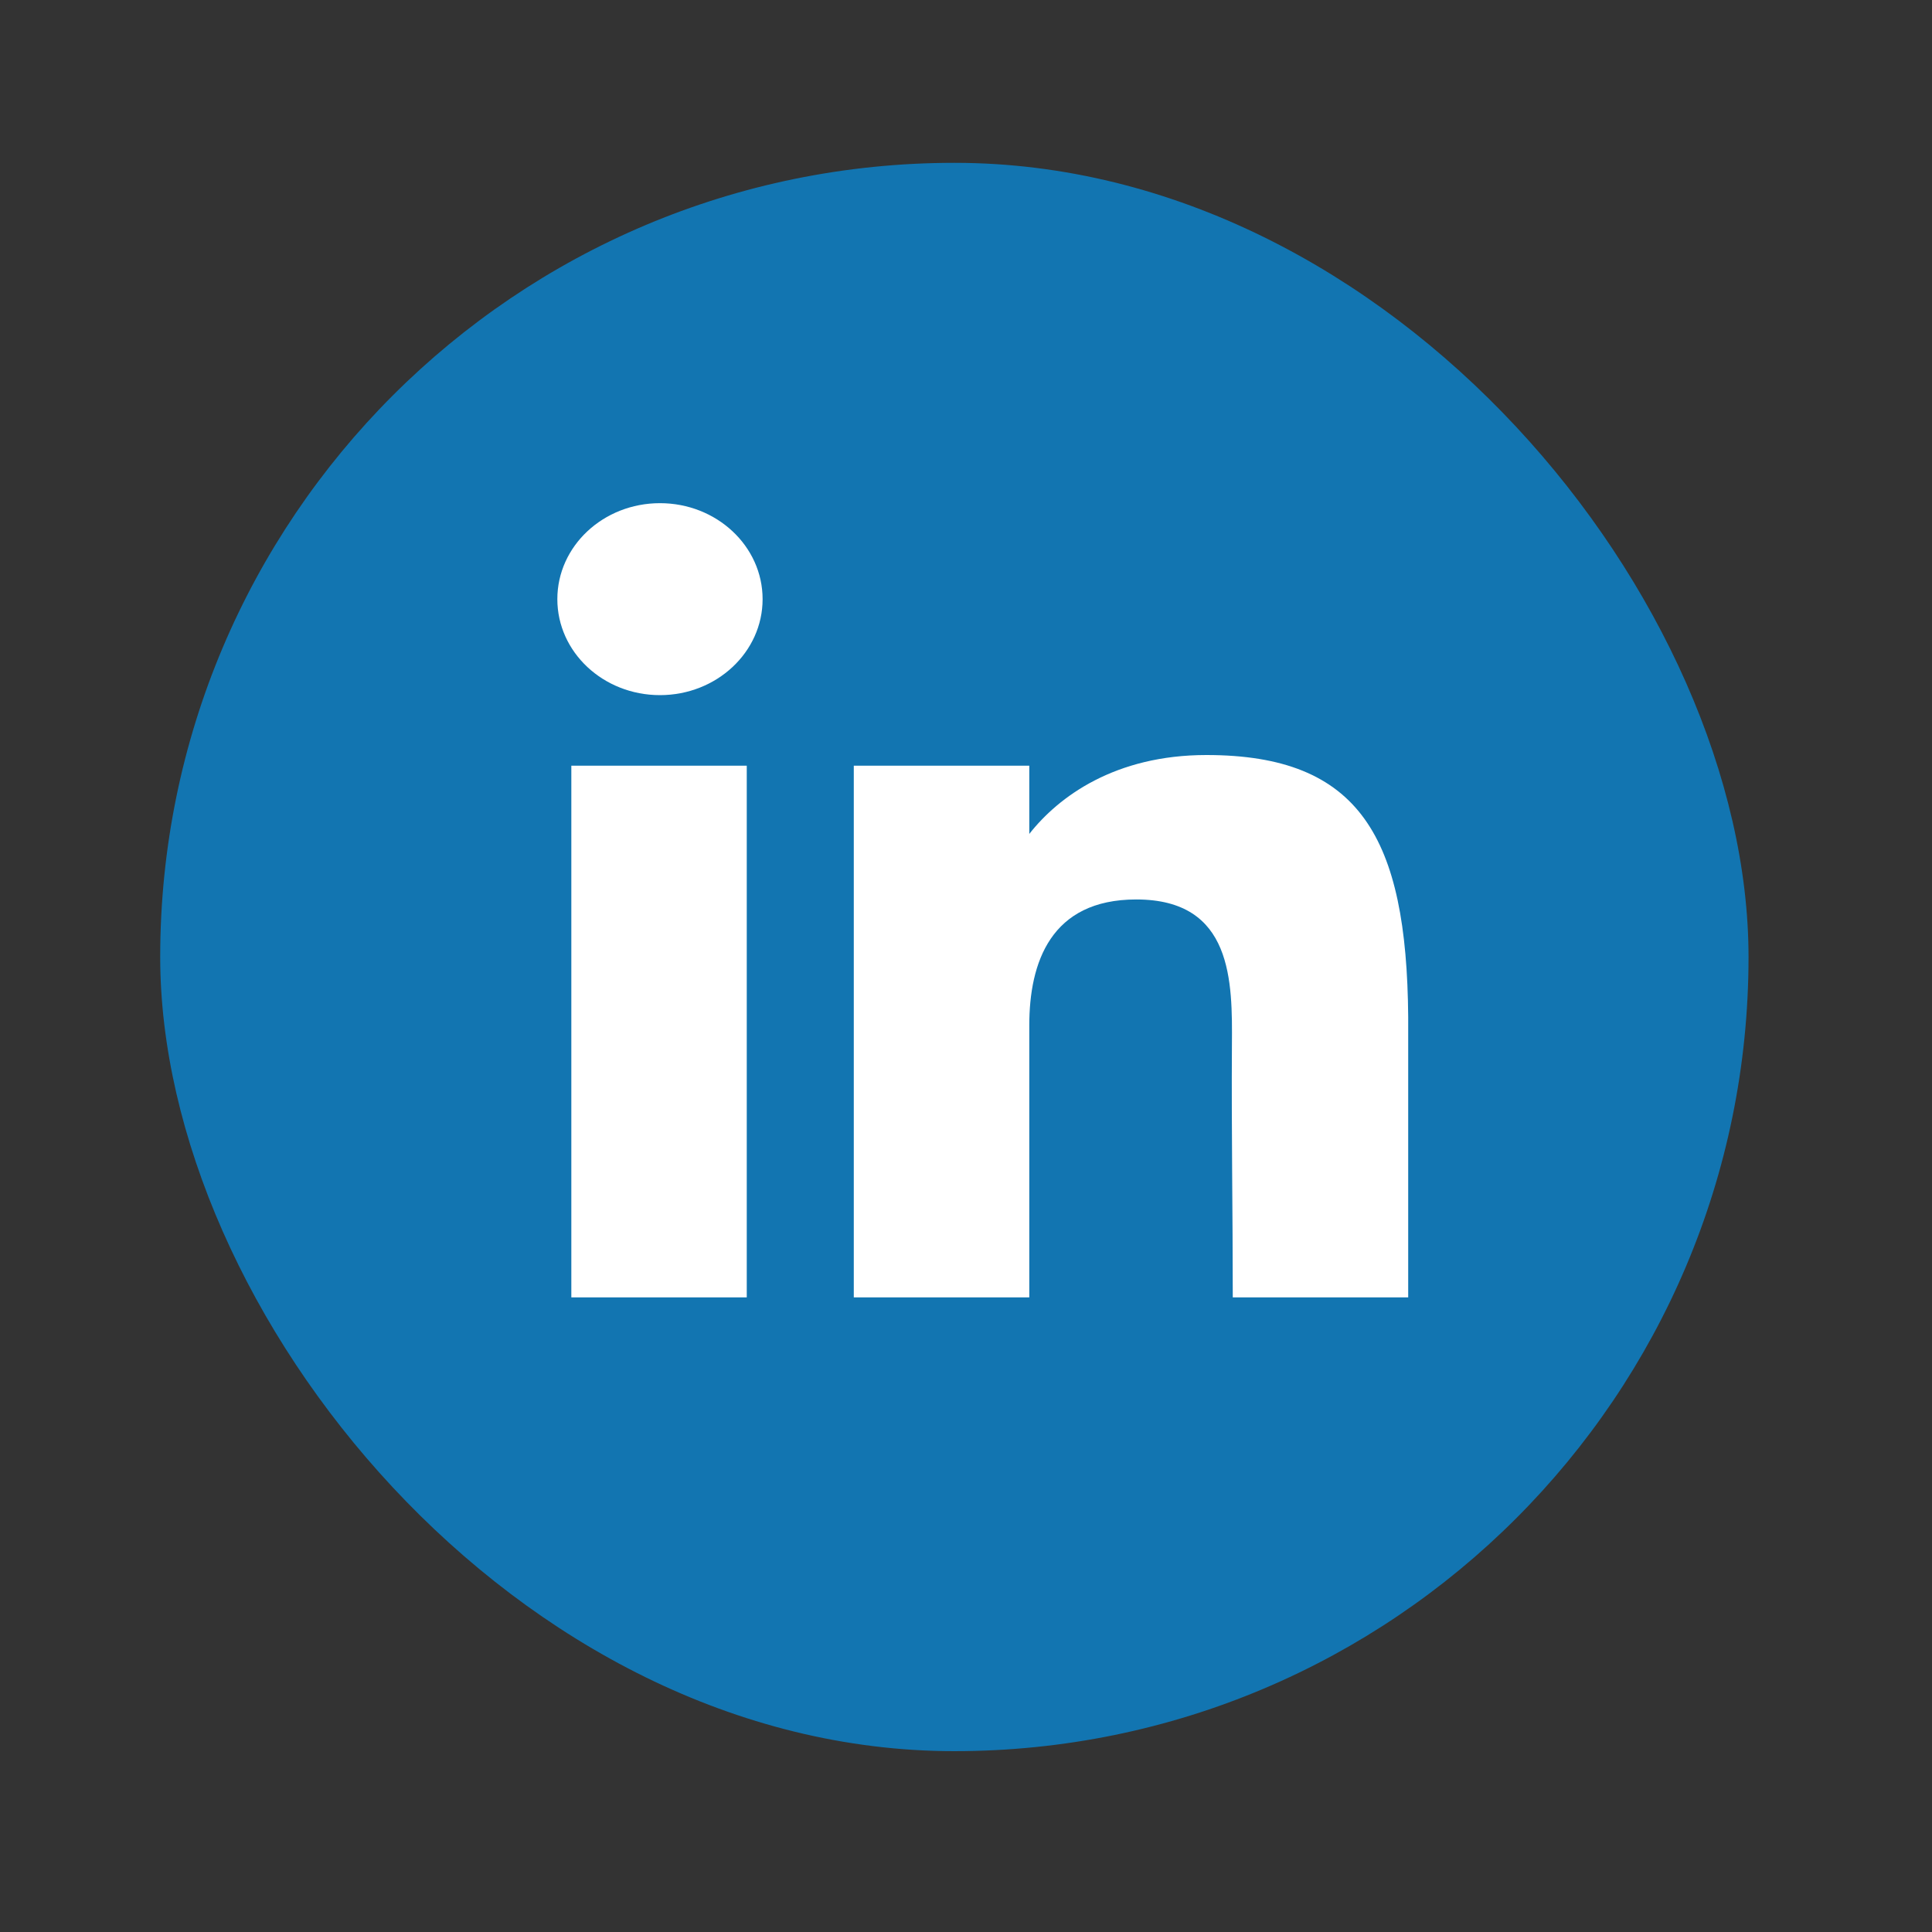
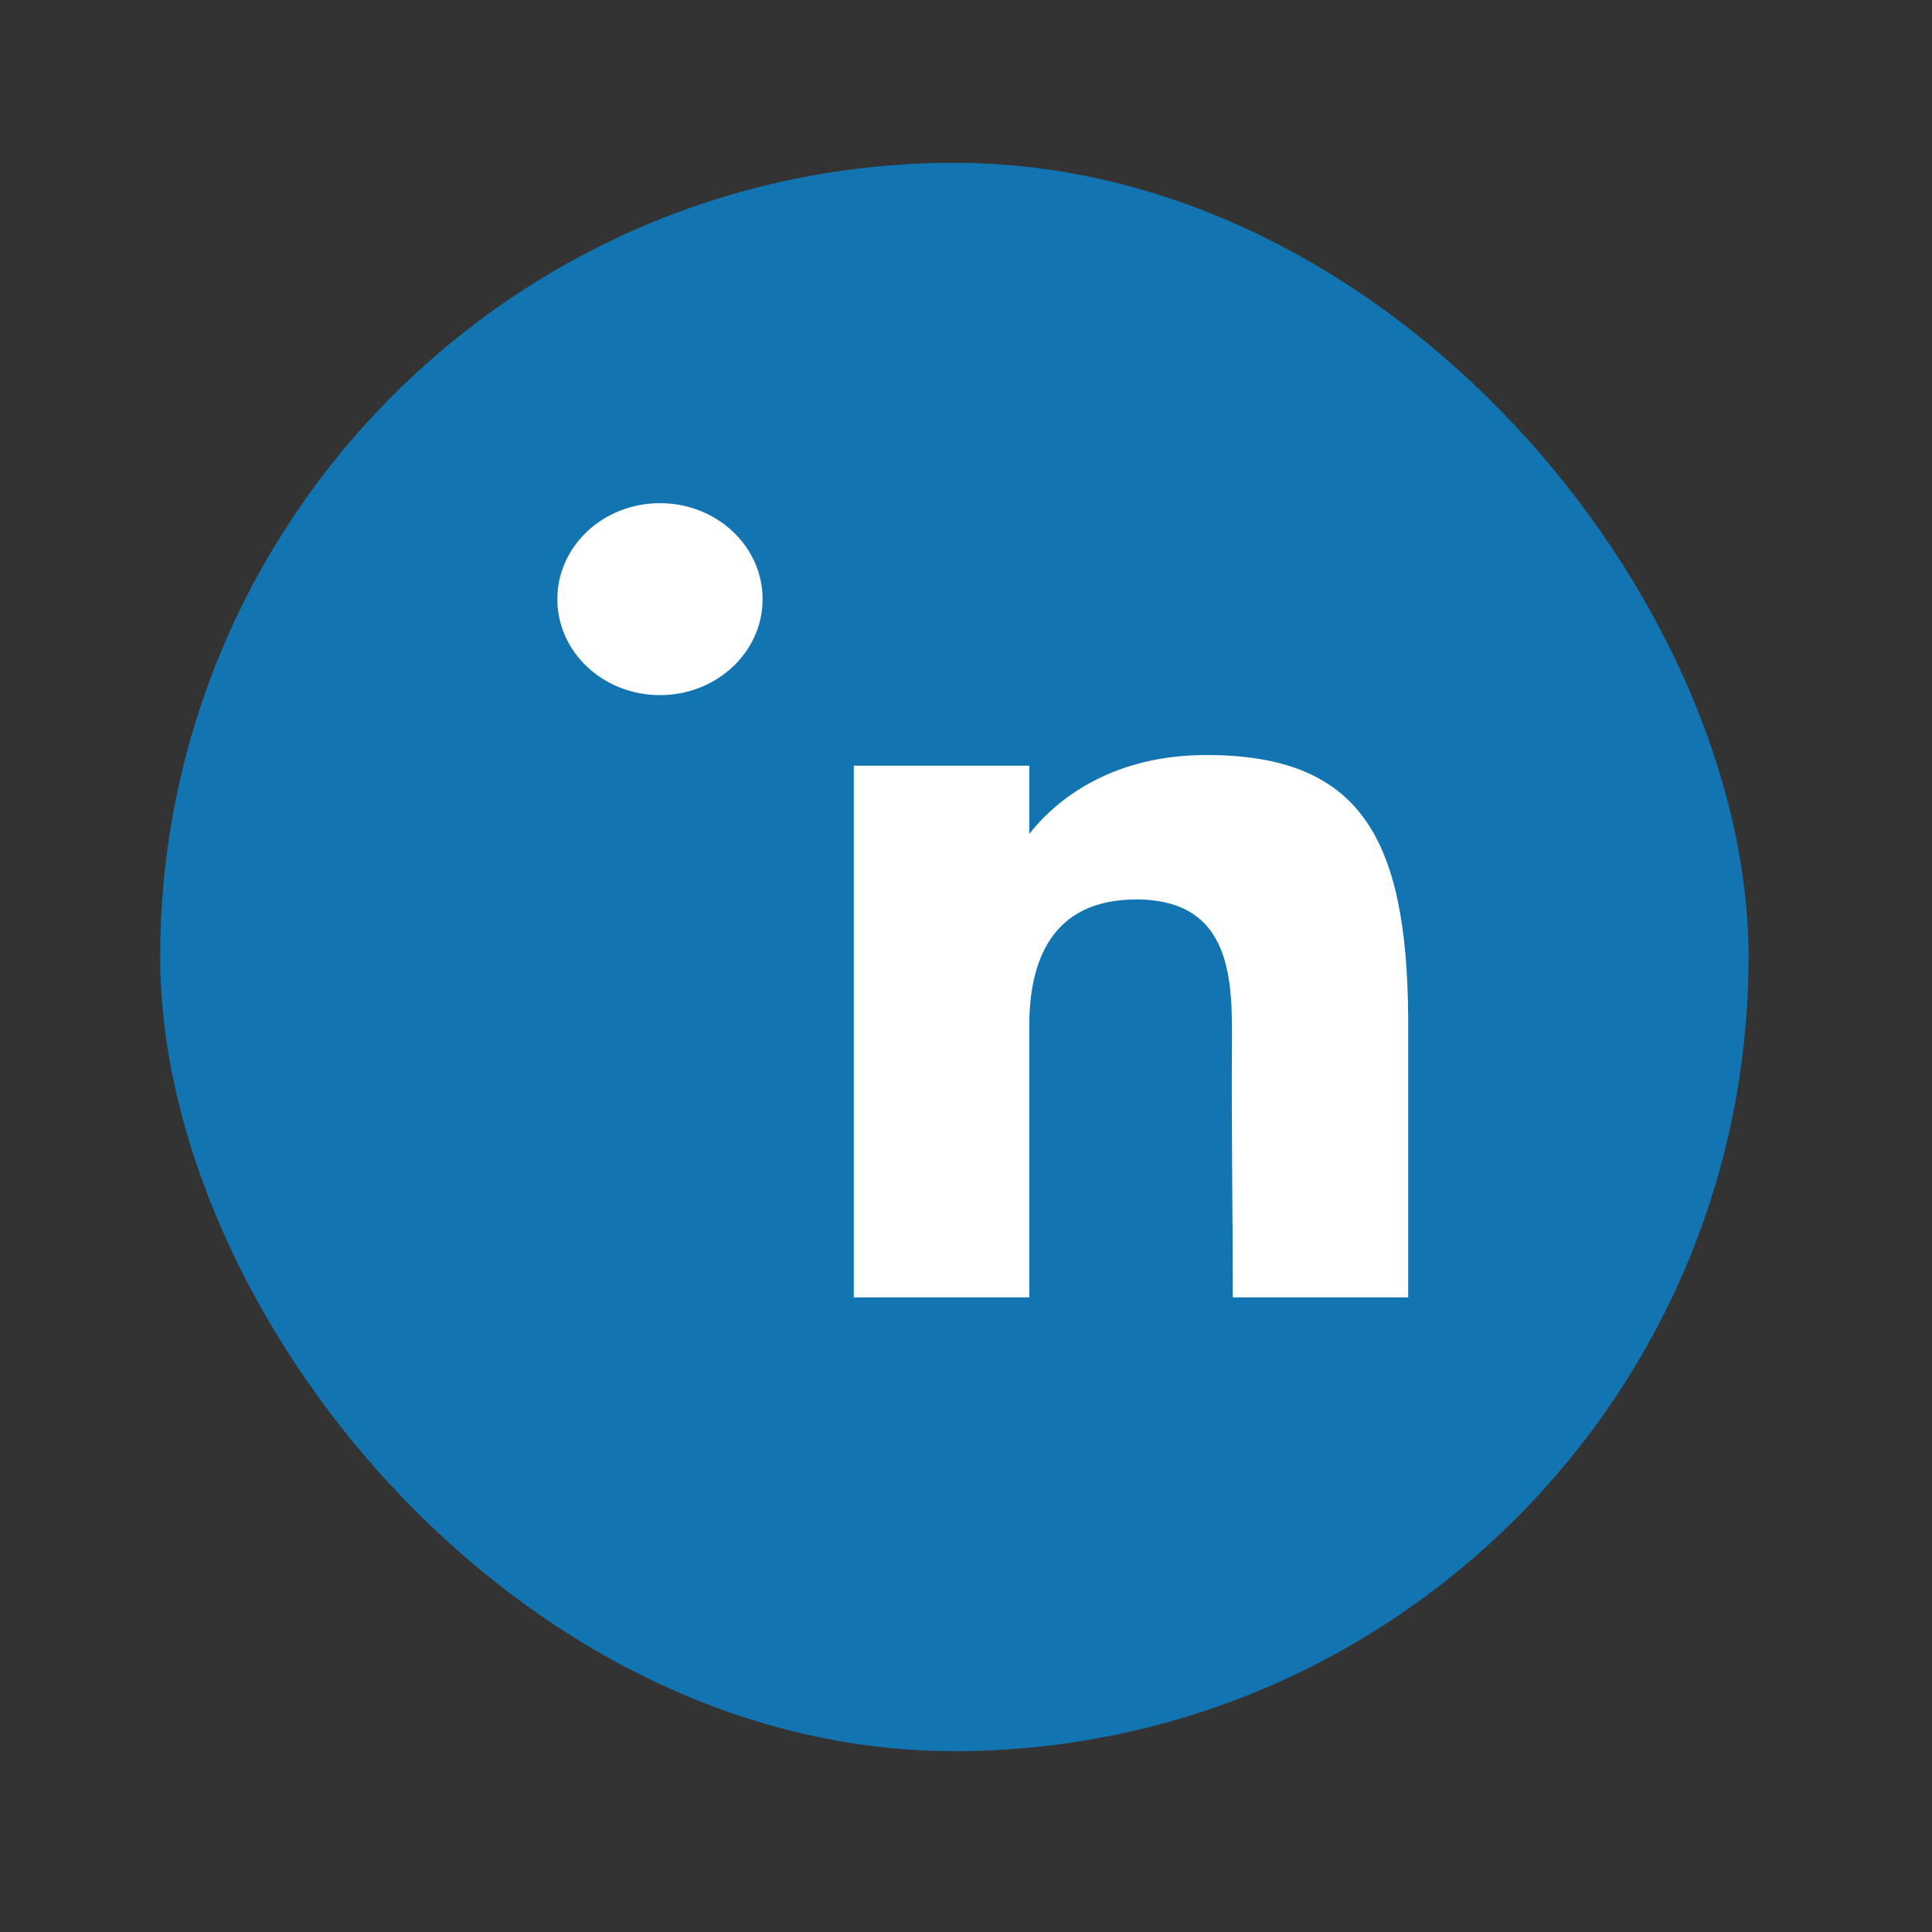
<svg xmlns="http://www.w3.org/2000/svg" width="25" height="25" viewBox="0 0 25 25" fill="none">
  <rect x="0" y="0" width="25" height="25" fill="#333333" stroke="none" />
  <rect x="2.073" y="2.107" width="20.553" height="20.553" rx="10.277" fill="#1275B1" />
  <path d="M9.868 7.753C9.868 8.439 9.273 8.995 8.54 8.995C7.806 8.995 7.212 8.439 7.212 7.753C7.212 7.067 7.806 6.511 8.54 6.511C9.273 6.511 9.868 7.067 9.868 7.753Z" fill="white" />
-   <path d="M7.393 9.908H9.663V16.788H7.393V9.908Z" fill="white" />
  <path d="M13.319 9.908H11.048V16.788H13.319C13.319 16.788 13.319 14.622 13.319 13.268C13.319 12.455 13.596 11.639 14.703 11.639C15.955 11.639 15.947 12.703 15.941 13.527C15.934 14.604 15.952 15.703 15.952 16.788H18.222V13.157C18.203 10.839 17.599 9.77 15.611 9.77C14.431 9.77 13.7 10.306 13.319 10.791V9.908Z" fill="white" />
</svg>